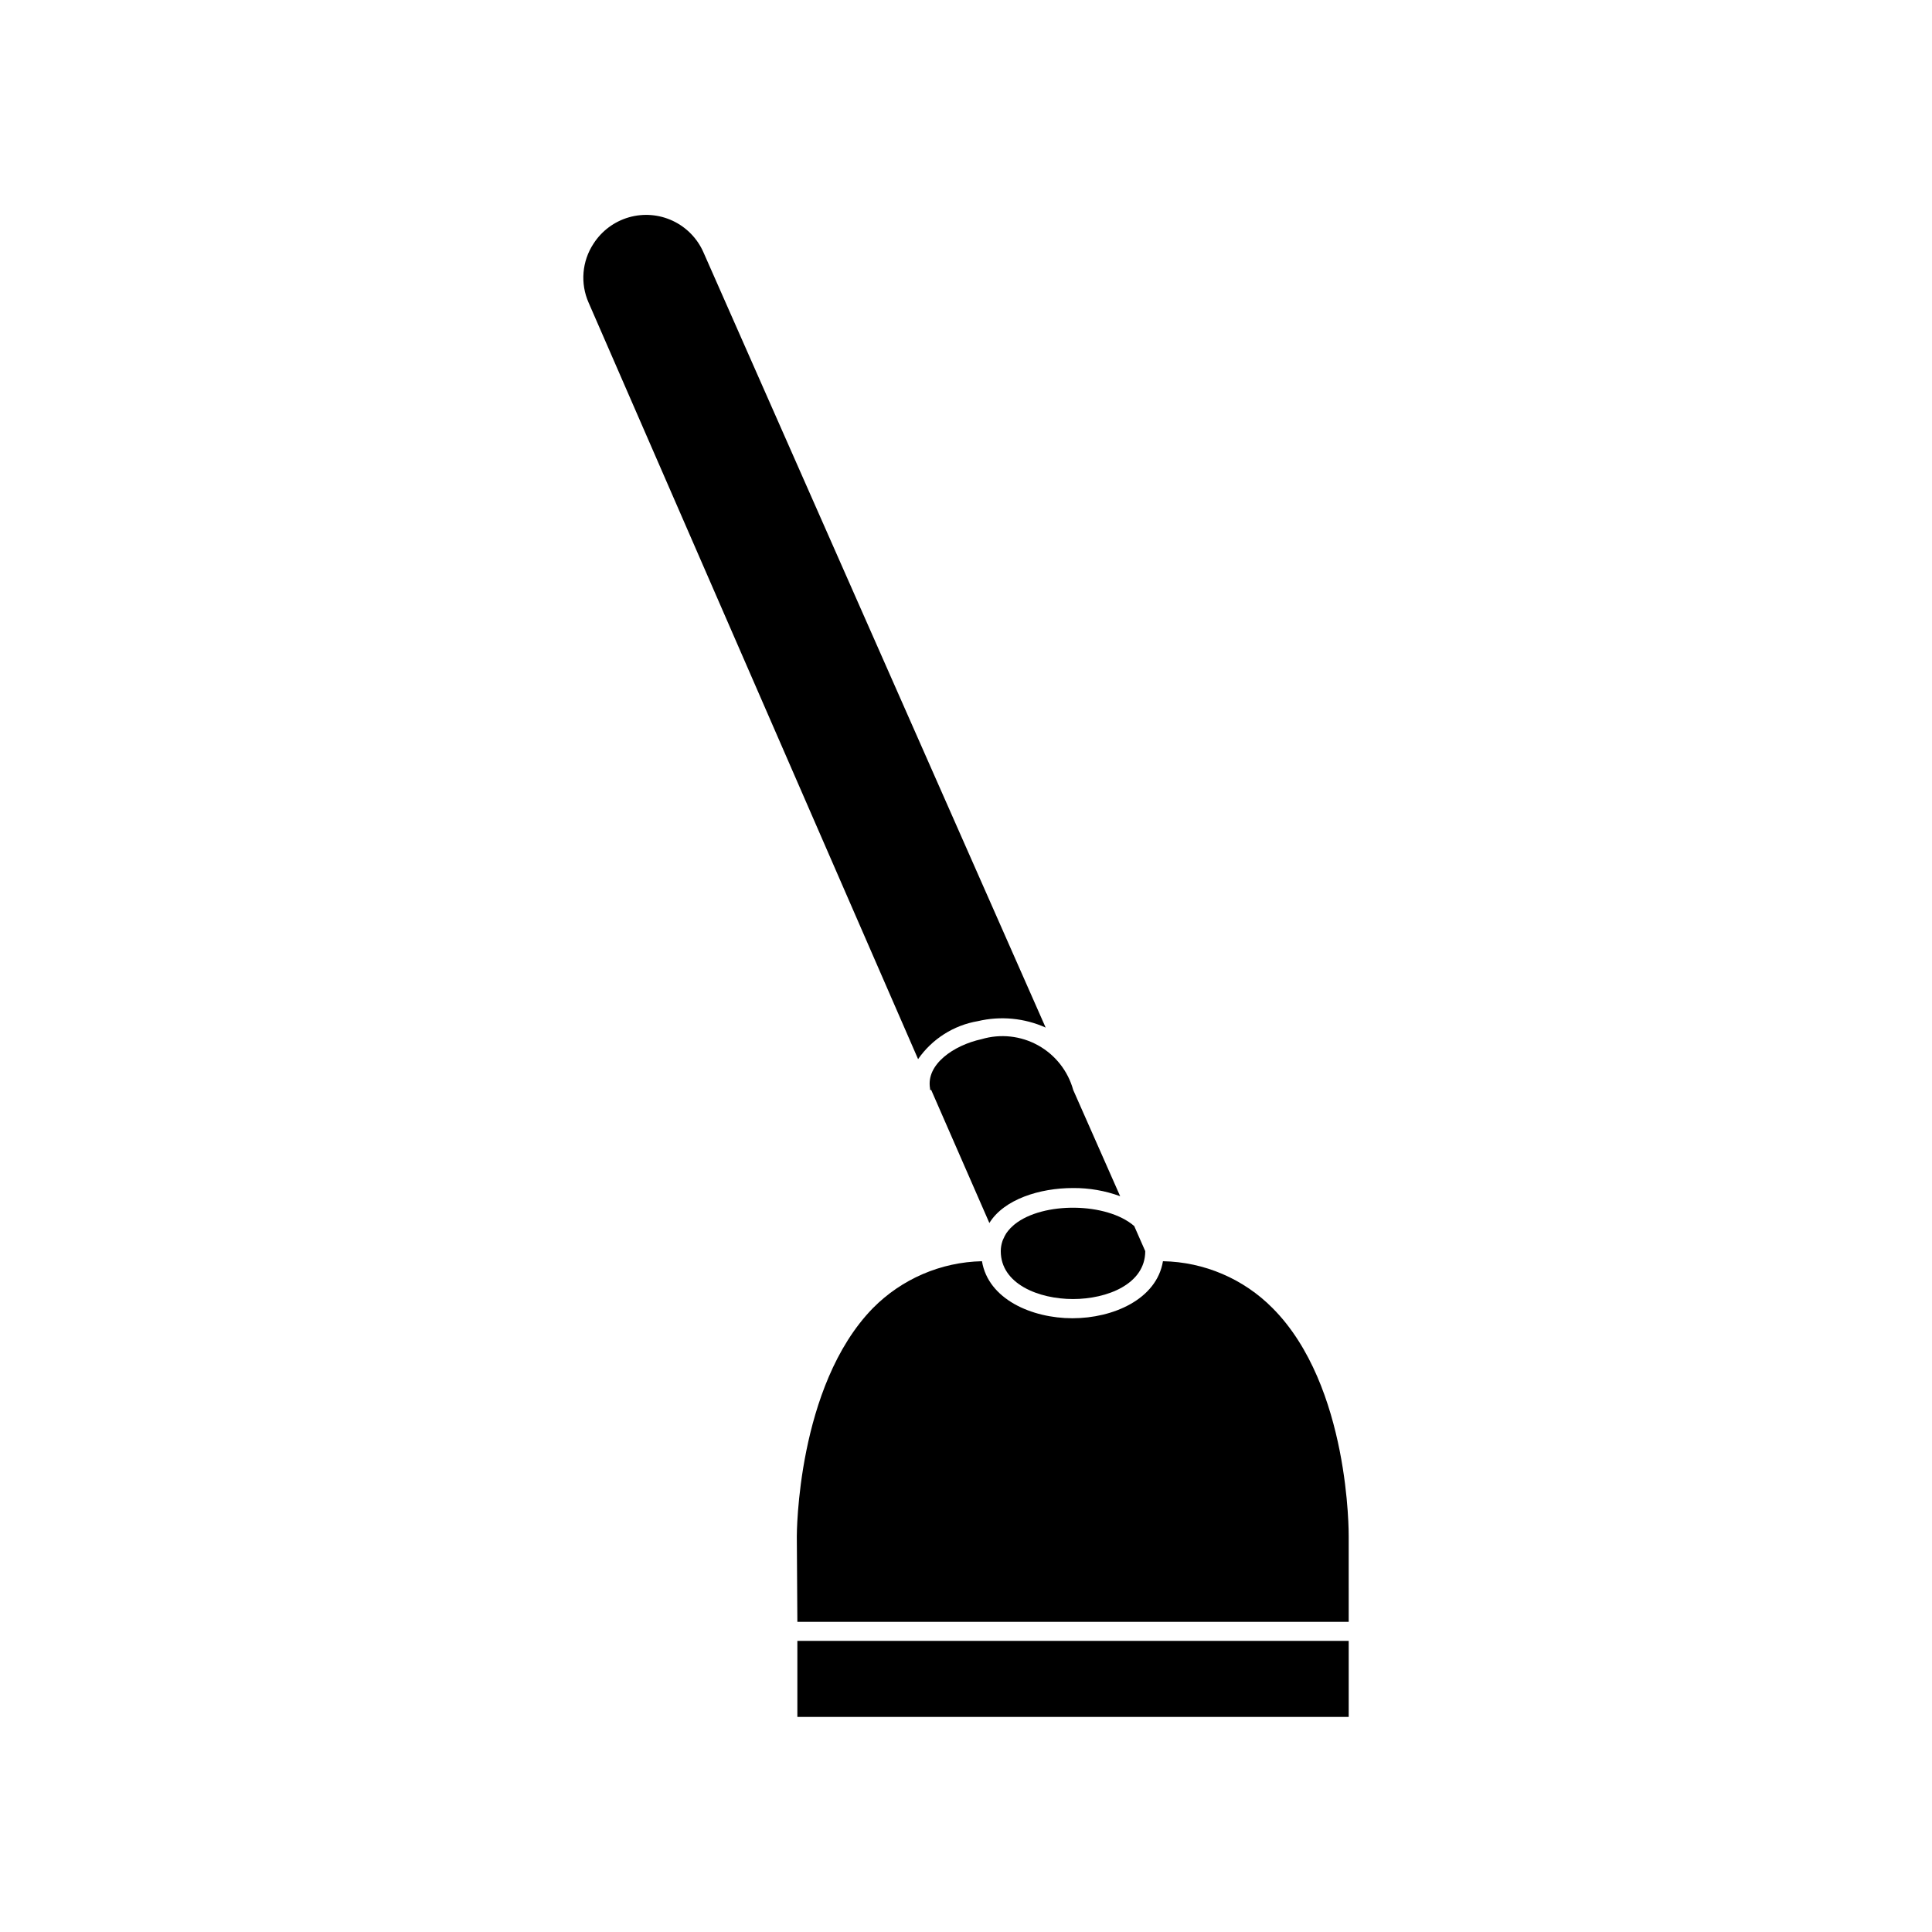
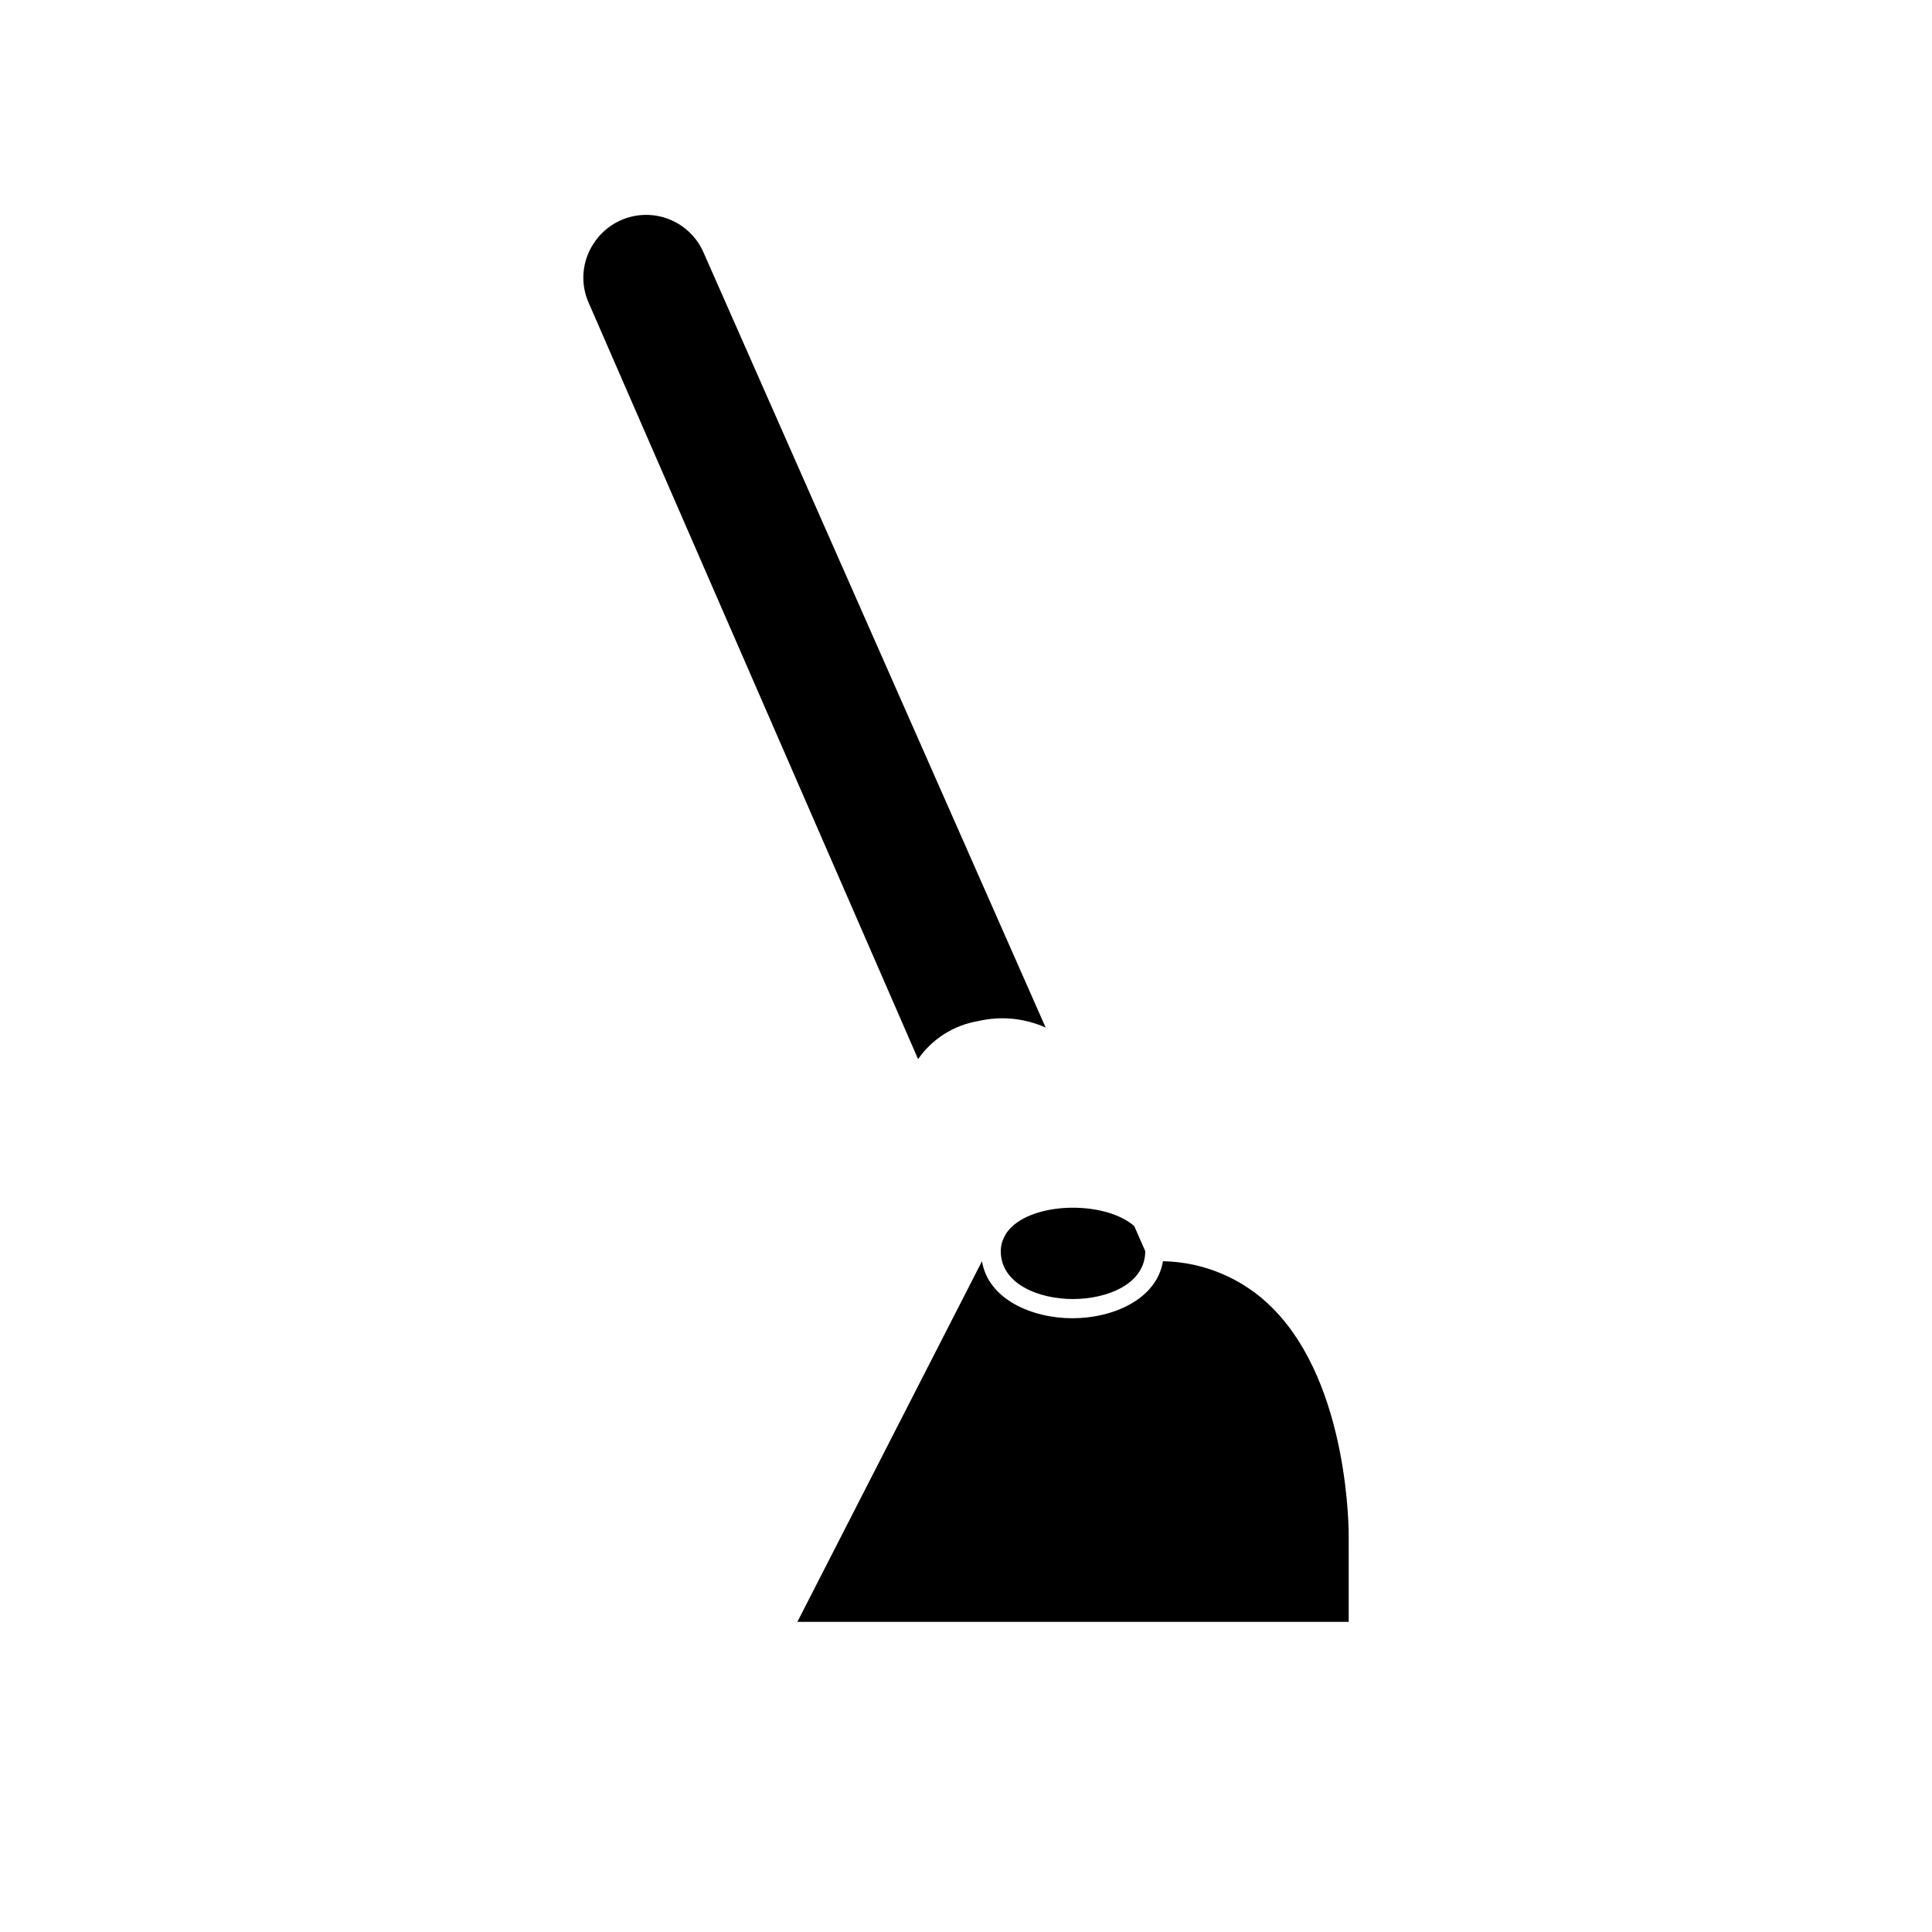
<svg xmlns="http://www.w3.org/2000/svg" fill="#000000" width="800px" height="800px" version="1.1" viewBox="144 144 512 512">
  <g>
-     <path d="m355.31 578.85h146.11v20.152h-146.11z" />
-     <path d="m355.31 573.81h146.11l-0.004-22.672c0-0.453 0.352-39.852-20.152-60.457-7.695-7.777-18.125-12.246-29.07-12.445-1.664 10.078-13.199 15.113-23.98 15.113s-22.32-5.039-23.98-15.113c-10.891 0.23-21.266 4.695-28.918 12.445-20.152 20.656-20.152 60.055-20.152 60.457z" />
+     <path d="m355.31 573.81h146.11l-0.004-22.672c0-0.453 0.352-39.852-20.152-60.457-7.695-7.777-18.125-12.246-29.07-12.445-1.664 10.078-13.199 15.113-23.98 15.113s-22.32-5.039-23.98-15.113z" />
    <path d="m412.89 468.46-0.352 0.301v0.004c-0.52 0.434-0.992 0.926-1.41 1.461l-0.453 0.605c-0.309 0.496-0.578 1.02-0.805 1.559-0.109 0.211-0.191 0.43-0.254 0.656-0.266 0.812-0.398 1.664-0.402 2.519 0 8.715 10.078 12.695 19.145 12.695 9.07 0 19.145-3.981 19.145-12.695l-2.922-6.648c-7.254-6.301-24.184-6.5-31.691-0.457z" />
    <path d="m421.11 416.32-90.688-205.45c-1.609-3.676-4.504-6.644-8.137-8.352-3.637-1.707-7.766-2.035-11.625-0.926-3.859 1.113-7.184 3.586-9.359 6.961-3.078 4.656-3.57 10.562-1.309 15.668l87.309 200.46c3.719-5.356 9.441-8.988 15.871-10.074 6.004-1.414 12.309-0.812 17.938 1.711z" />
-     <path d="m428.36 458.84c4.262-0.031 8.492 0.703 12.496 2.168l-12.445-28.164c-1.395-5.031-4.754-9.293-9.32-11.824-4.566-2.527-9.961-3.117-14.965-1.629-7.406 1.613-14.762 6.699-13.652 13.047v0.402h0.301l15.418 35.266c3.879-6.293 13.352-9.266 22.168-9.266z" />
  </g>
</svg>